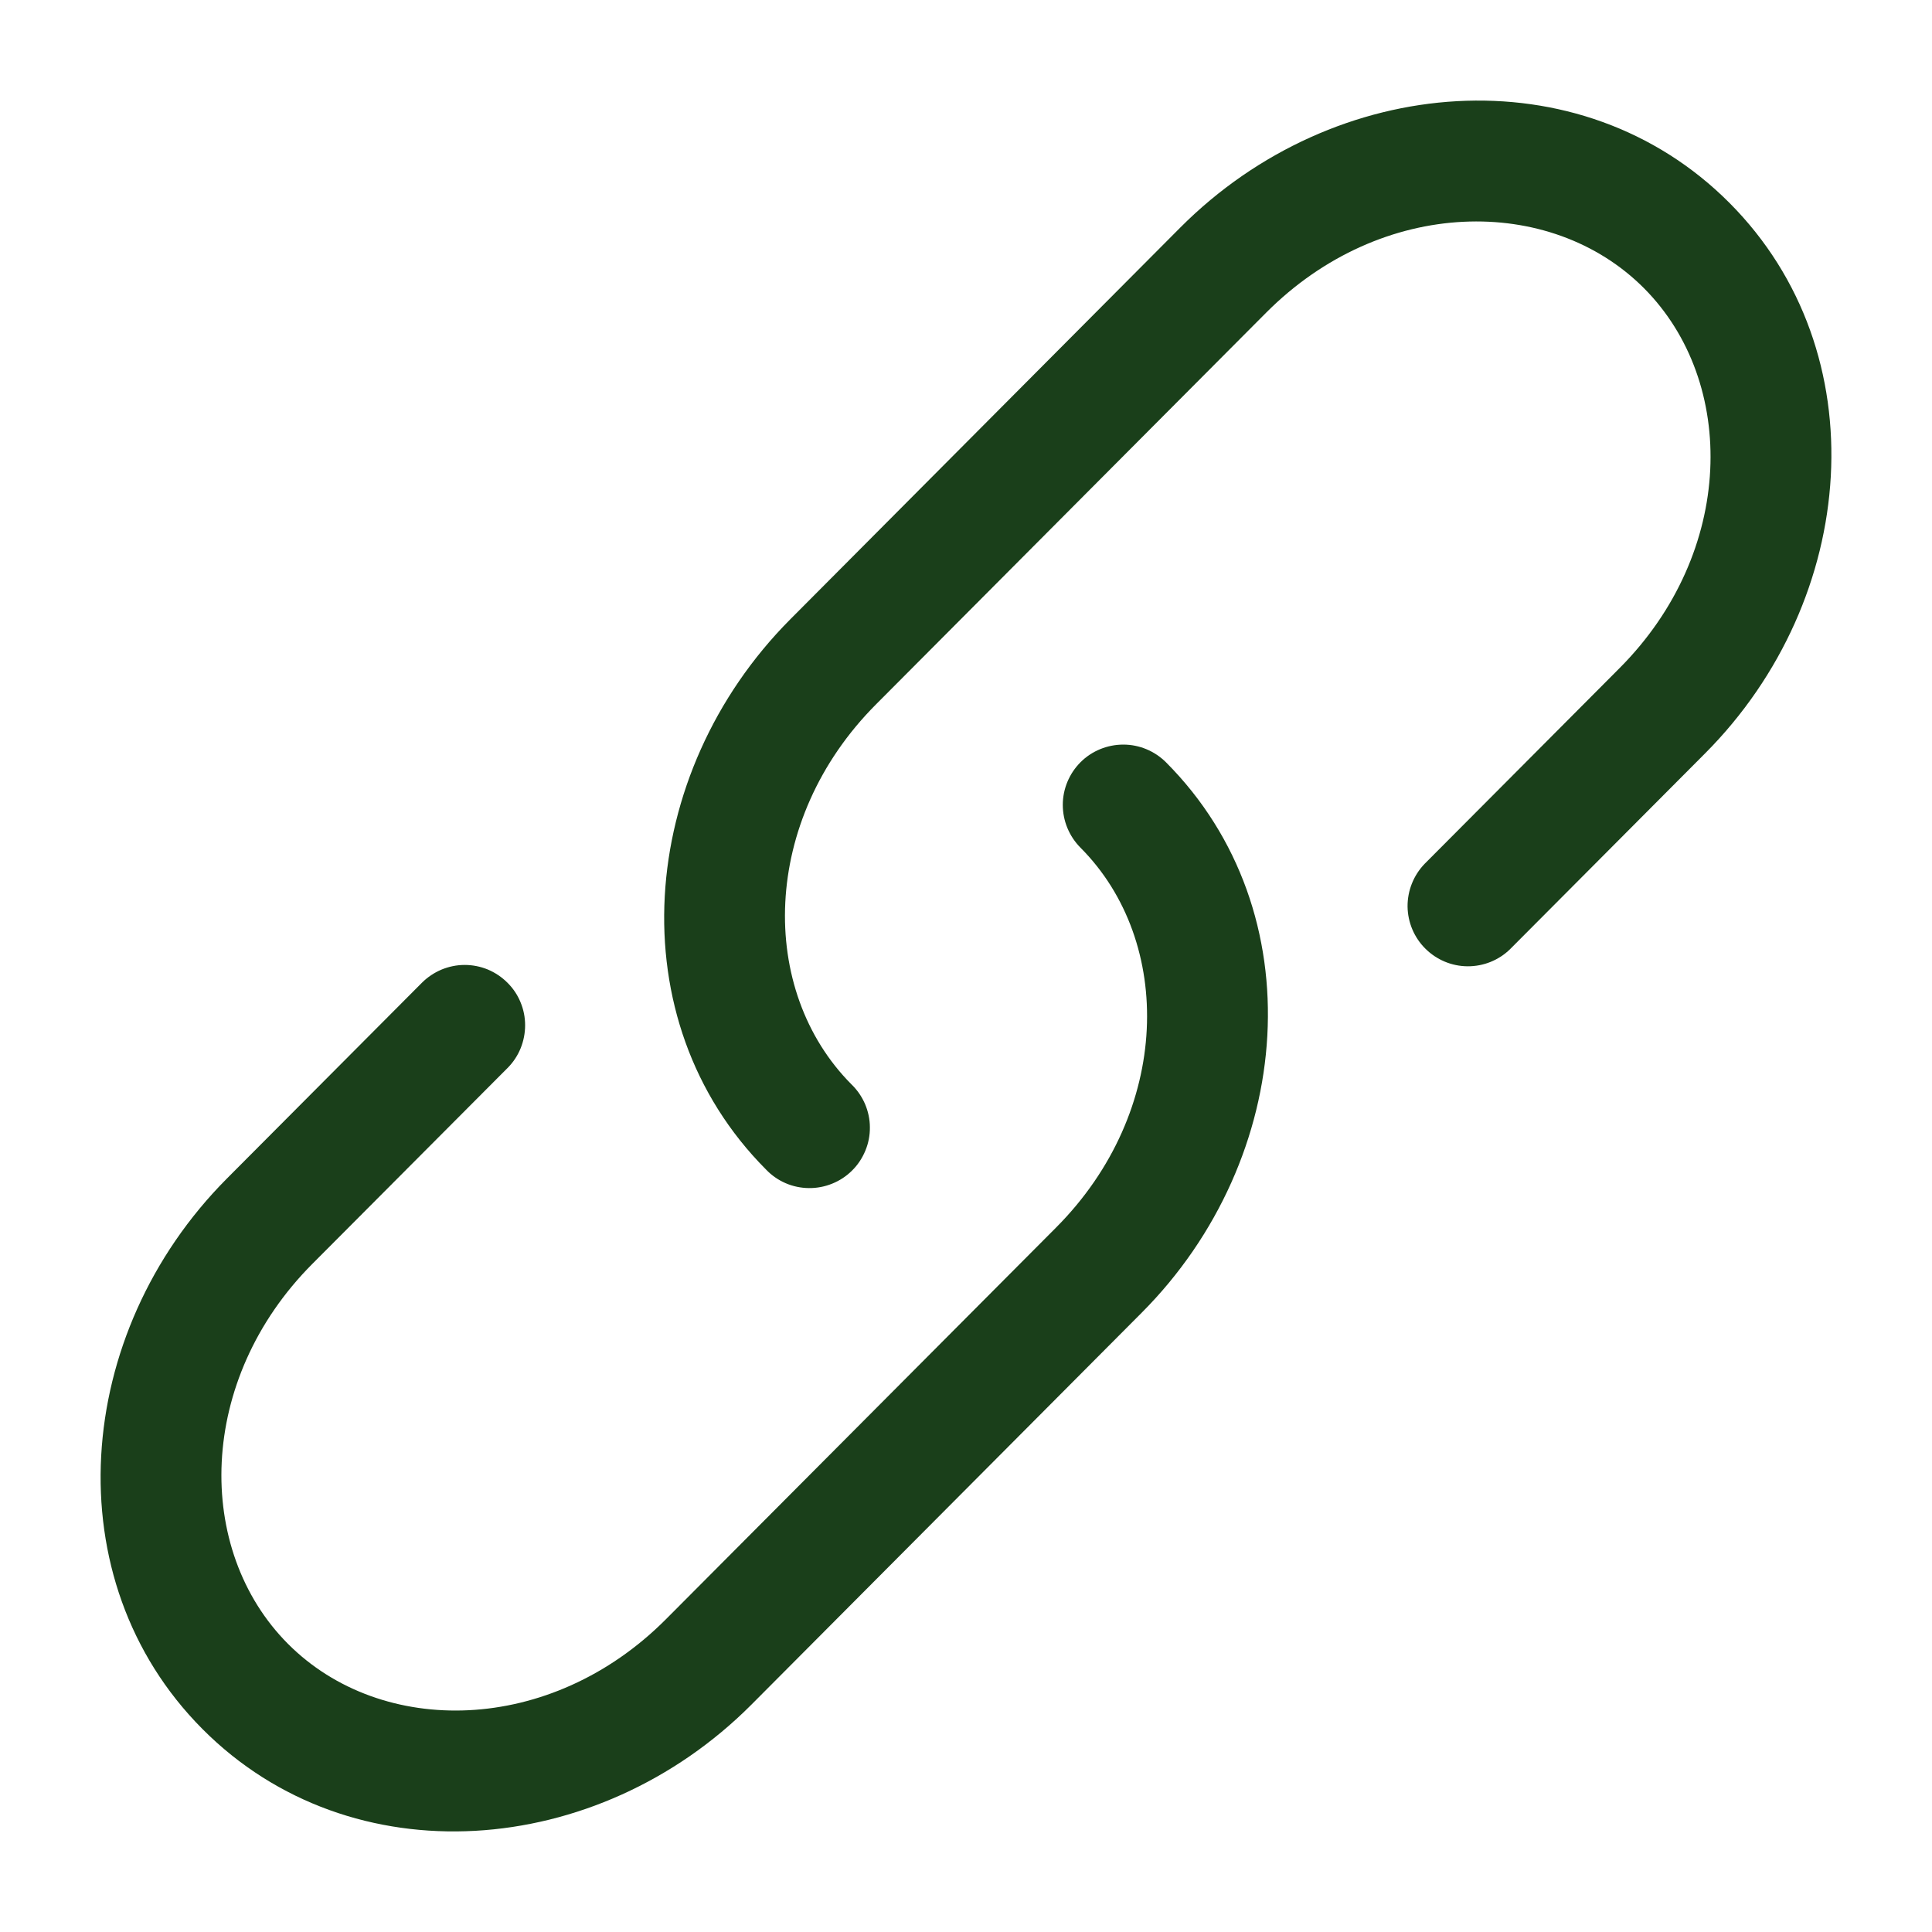
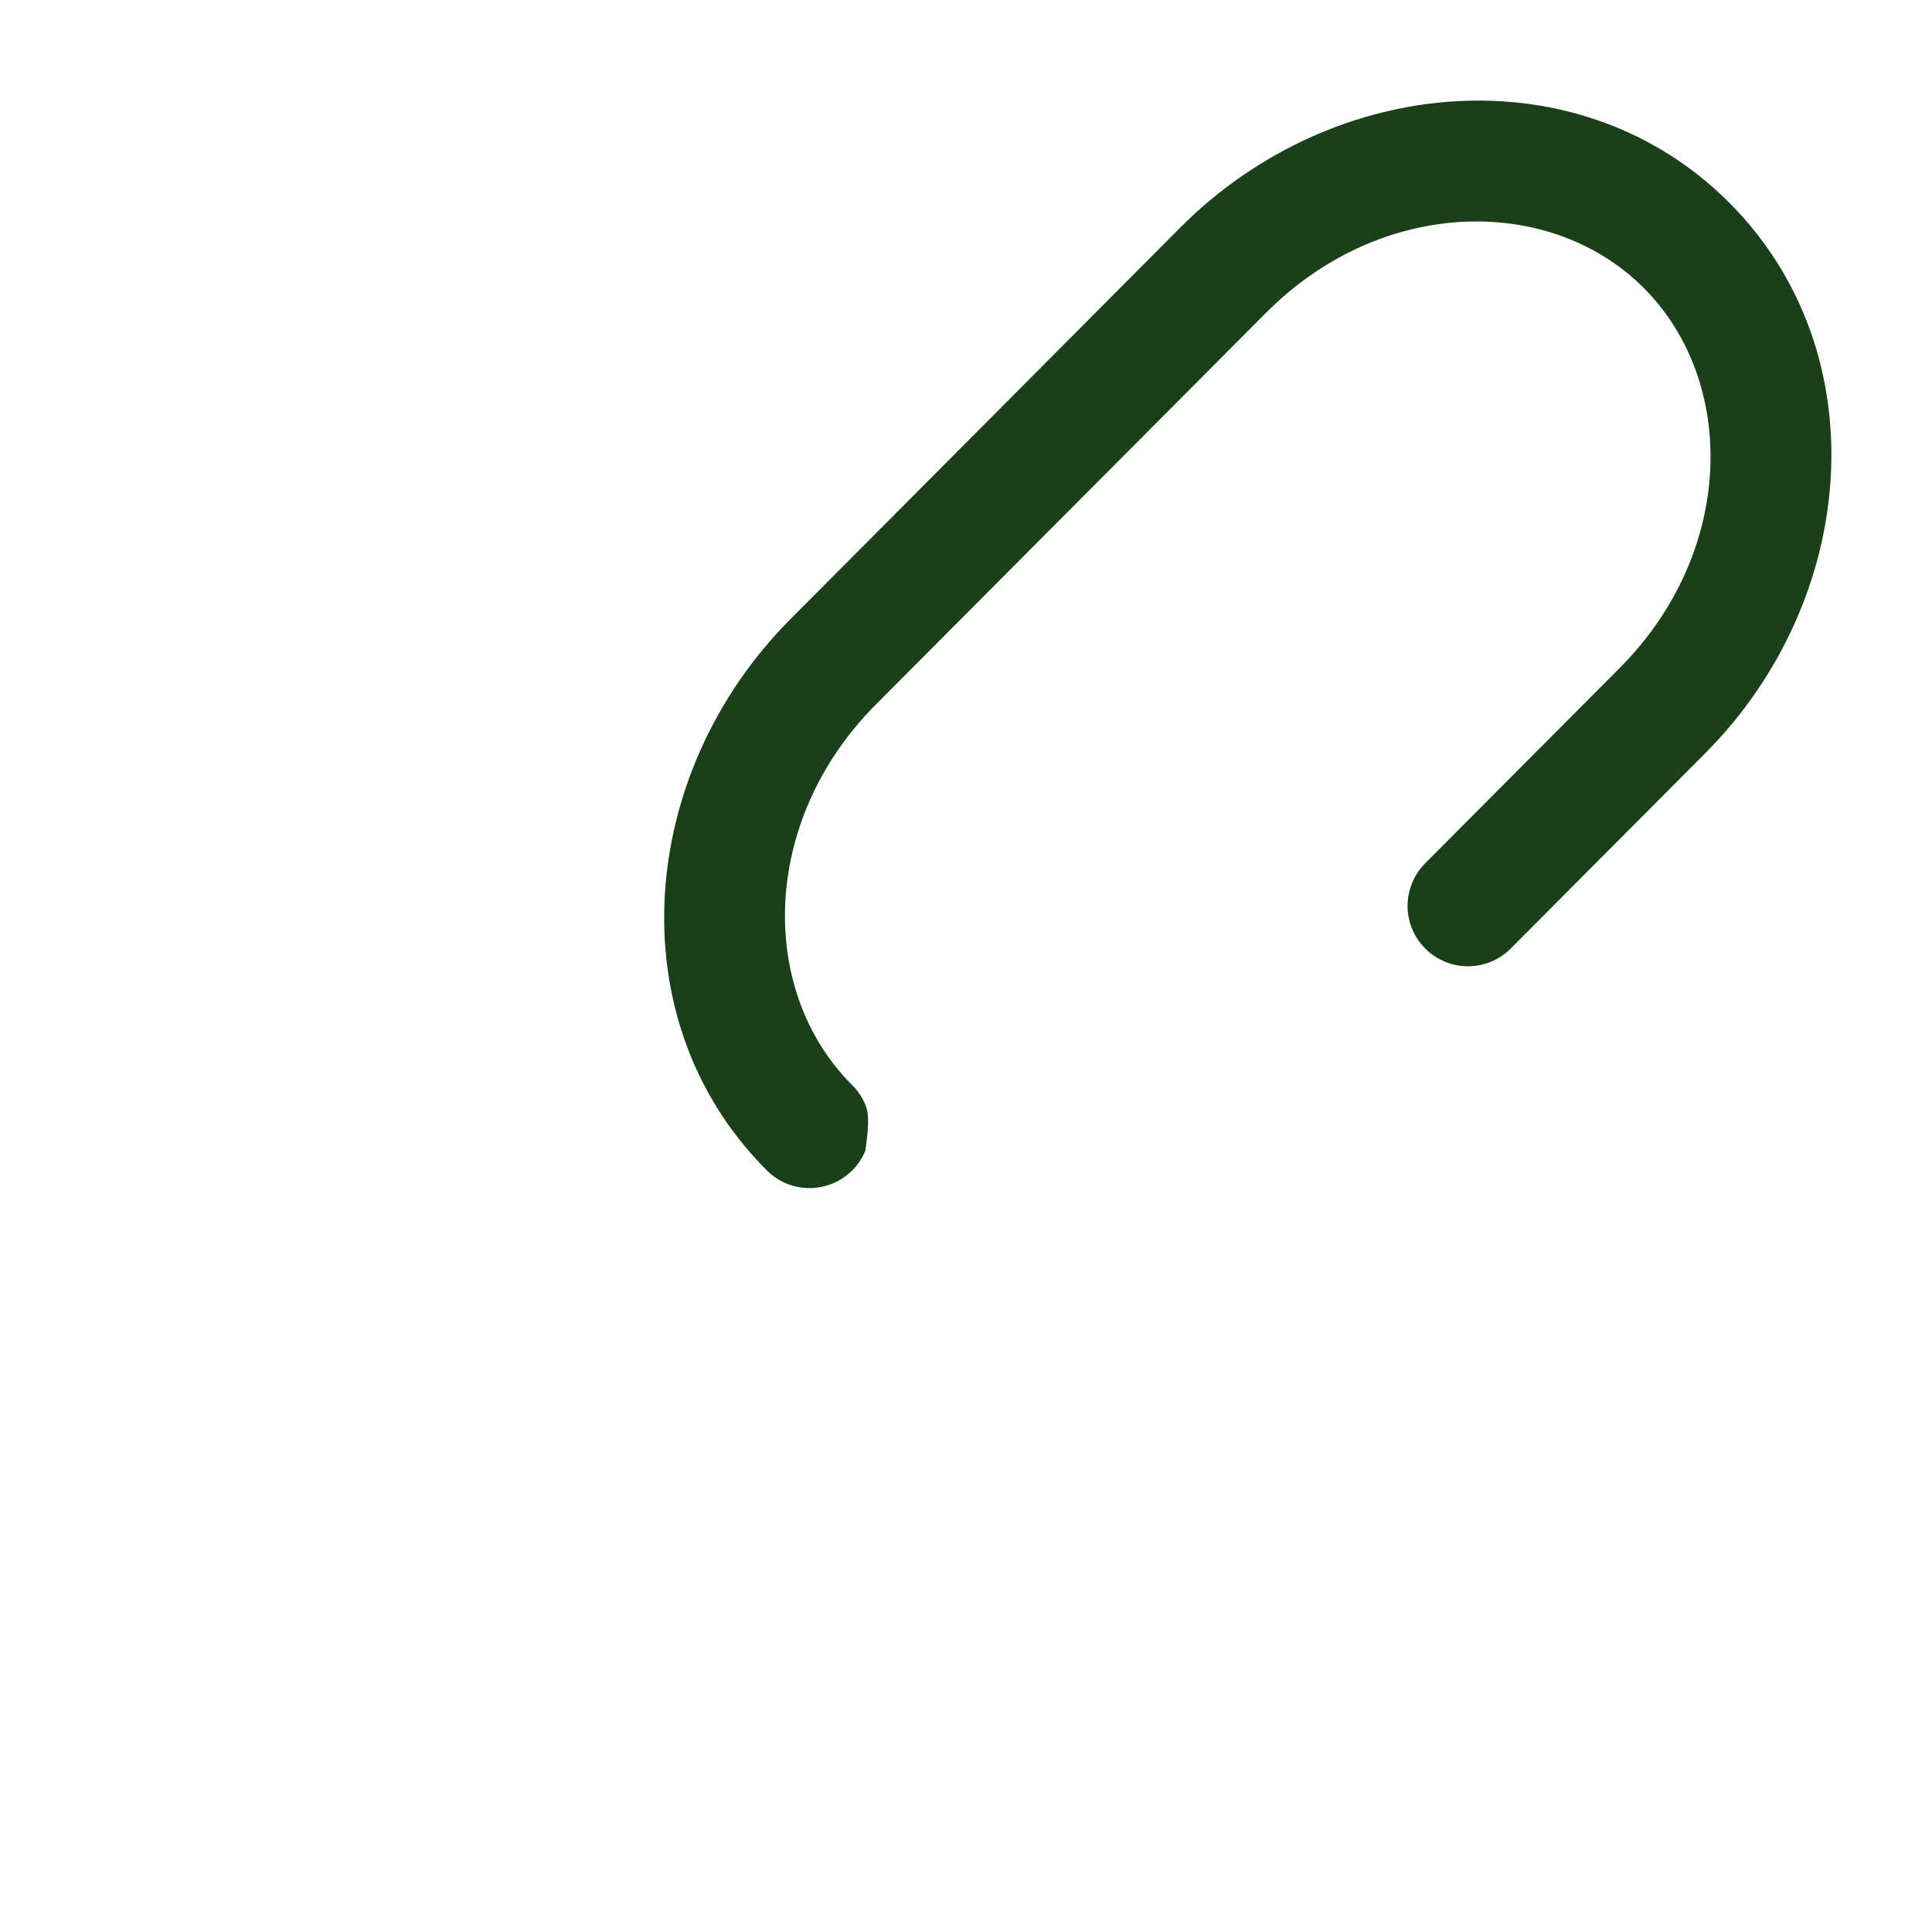
<svg xmlns="http://www.w3.org/2000/svg" width="20" height="20" viewBox="0 0 20 20" fill="none">
-   <path d="M13.107 3.237C14.302 2.037 16.05 2.012 17.018 2.983C17.988 3.957 17.962 5.717 16.765 6.917L14.746 8.944C14.633 9.062 14.57 9.22 14.571 9.384C14.573 9.548 14.639 9.705 14.755 9.82C14.871 9.936 15.028 10.002 15.192 10.003C15.356 10.004 15.514 9.941 15.631 9.827L17.651 7.799C19.244 6.2 19.444 3.647 17.904 2.101C16.362 0.553 13.815 0.755 12.22 2.354L8.182 6.41C6.59 8.009 6.39 10.562 7.93 12.107C7.987 12.167 8.056 12.215 8.132 12.248C8.208 12.281 8.29 12.298 8.373 12.299C8.456 12.3 8.539 12.284 8.615 12.253C8.692 12.222 8.762 12.176 8.821 12.117C8.88 12.059 8.926 11.989 8.958 11.912C8.99 11.835 9.006 11.753 9.005 11.67C9.005 11.587 8.987 11.505 8.955 11.429C8.922 11.353 8.875 11.284 8.815 11.226C7.845 10.252 7.872 8.492 9.068 7.292L13.107 3.237Z" fill="#1A3F1A" />
-   <path d="M12.071 7.892C11.953 7.774 11.794 7.708 11.629 7.708C11.463 7.708 11.303 7.773 11.186 7.89C11.069 8.007 11.002 8.166 11.002 8.332C11.002 8.498 11.068 8.657 11.185 8.775C12.155 9.748 12.129 11.507 10.932 12.708L6.893 16.763C5.697 17.963 3.949 17.988 2.981 17.017C2.011 16.043 2.038 14.283 3.234 13.083L5.254 11.056C5.312 10.998 5.358 10.929 5.389 10.853C5.42 10.777 5.436 10.695 5.436 10.613C5.436 10.531 5.42 10.45 5.388 10.374C5.357 10.298 5.31 10.229 5.252 10.172C5.194 10.114 5.125 10.068 5.049 10.036C4.973 10.005 4.892 9.989 4.81 9.989C4.728 9.989 4.646 10.006 4.571 10.037C4.495 10.069 4.426 10.115 4.368 10.173L2.348 12.201C0.756 13.801 0.556 16.352 2.096 17.899C3.637 19.447 6.185 19.245 7.779 17.646L11.818 13.59C13.411 11.992 13.611 9.437 12.071 7.892Z" fill="#1A3F1A" />
+   <path d="M13.107 3.237C14.302 2.037 16.05 2.012 17.018 2.983C17.988 3.957 17.962 5.717 16.765 6.917L14.746 8.944C14.633 9.062 14.57 9.22 14.571 9.384C14.573 9.548 14.639 9.705 14.755 9.82C14.871 9.936 15.028 10.002 15.192 10.003C15.356 10.004 15.514 9.941 15.631 9.827L17.651 7.799C19.244 6.2 19.444 3.647 17.904 2.101C16.362 0.553 13.815 0.755 12.22 2.354L8.182 6.41C6.59 8.009 6.39 10.562 7.93 12.107C7.987 12.167 8.056 12.215 8.132 12.248C8.208 12.281 8.29 12.298 8.373 12.299C8.456 12.3 8.539 12.284 8.615 12.253C8.692 12.222 8.762 12.176 8.821 12.117C8.88 12.059 8.926 11.989 8.958 11.912C9.005 11.587 8.987 11.505 8.955 11.429C8.922 11.353 8.875 11.284 8.815 11.226C7.845 10.252 7.872 8.492 9.068 7.292L13.107 3.237Z" fill="#1A3F1A" />
</svg>